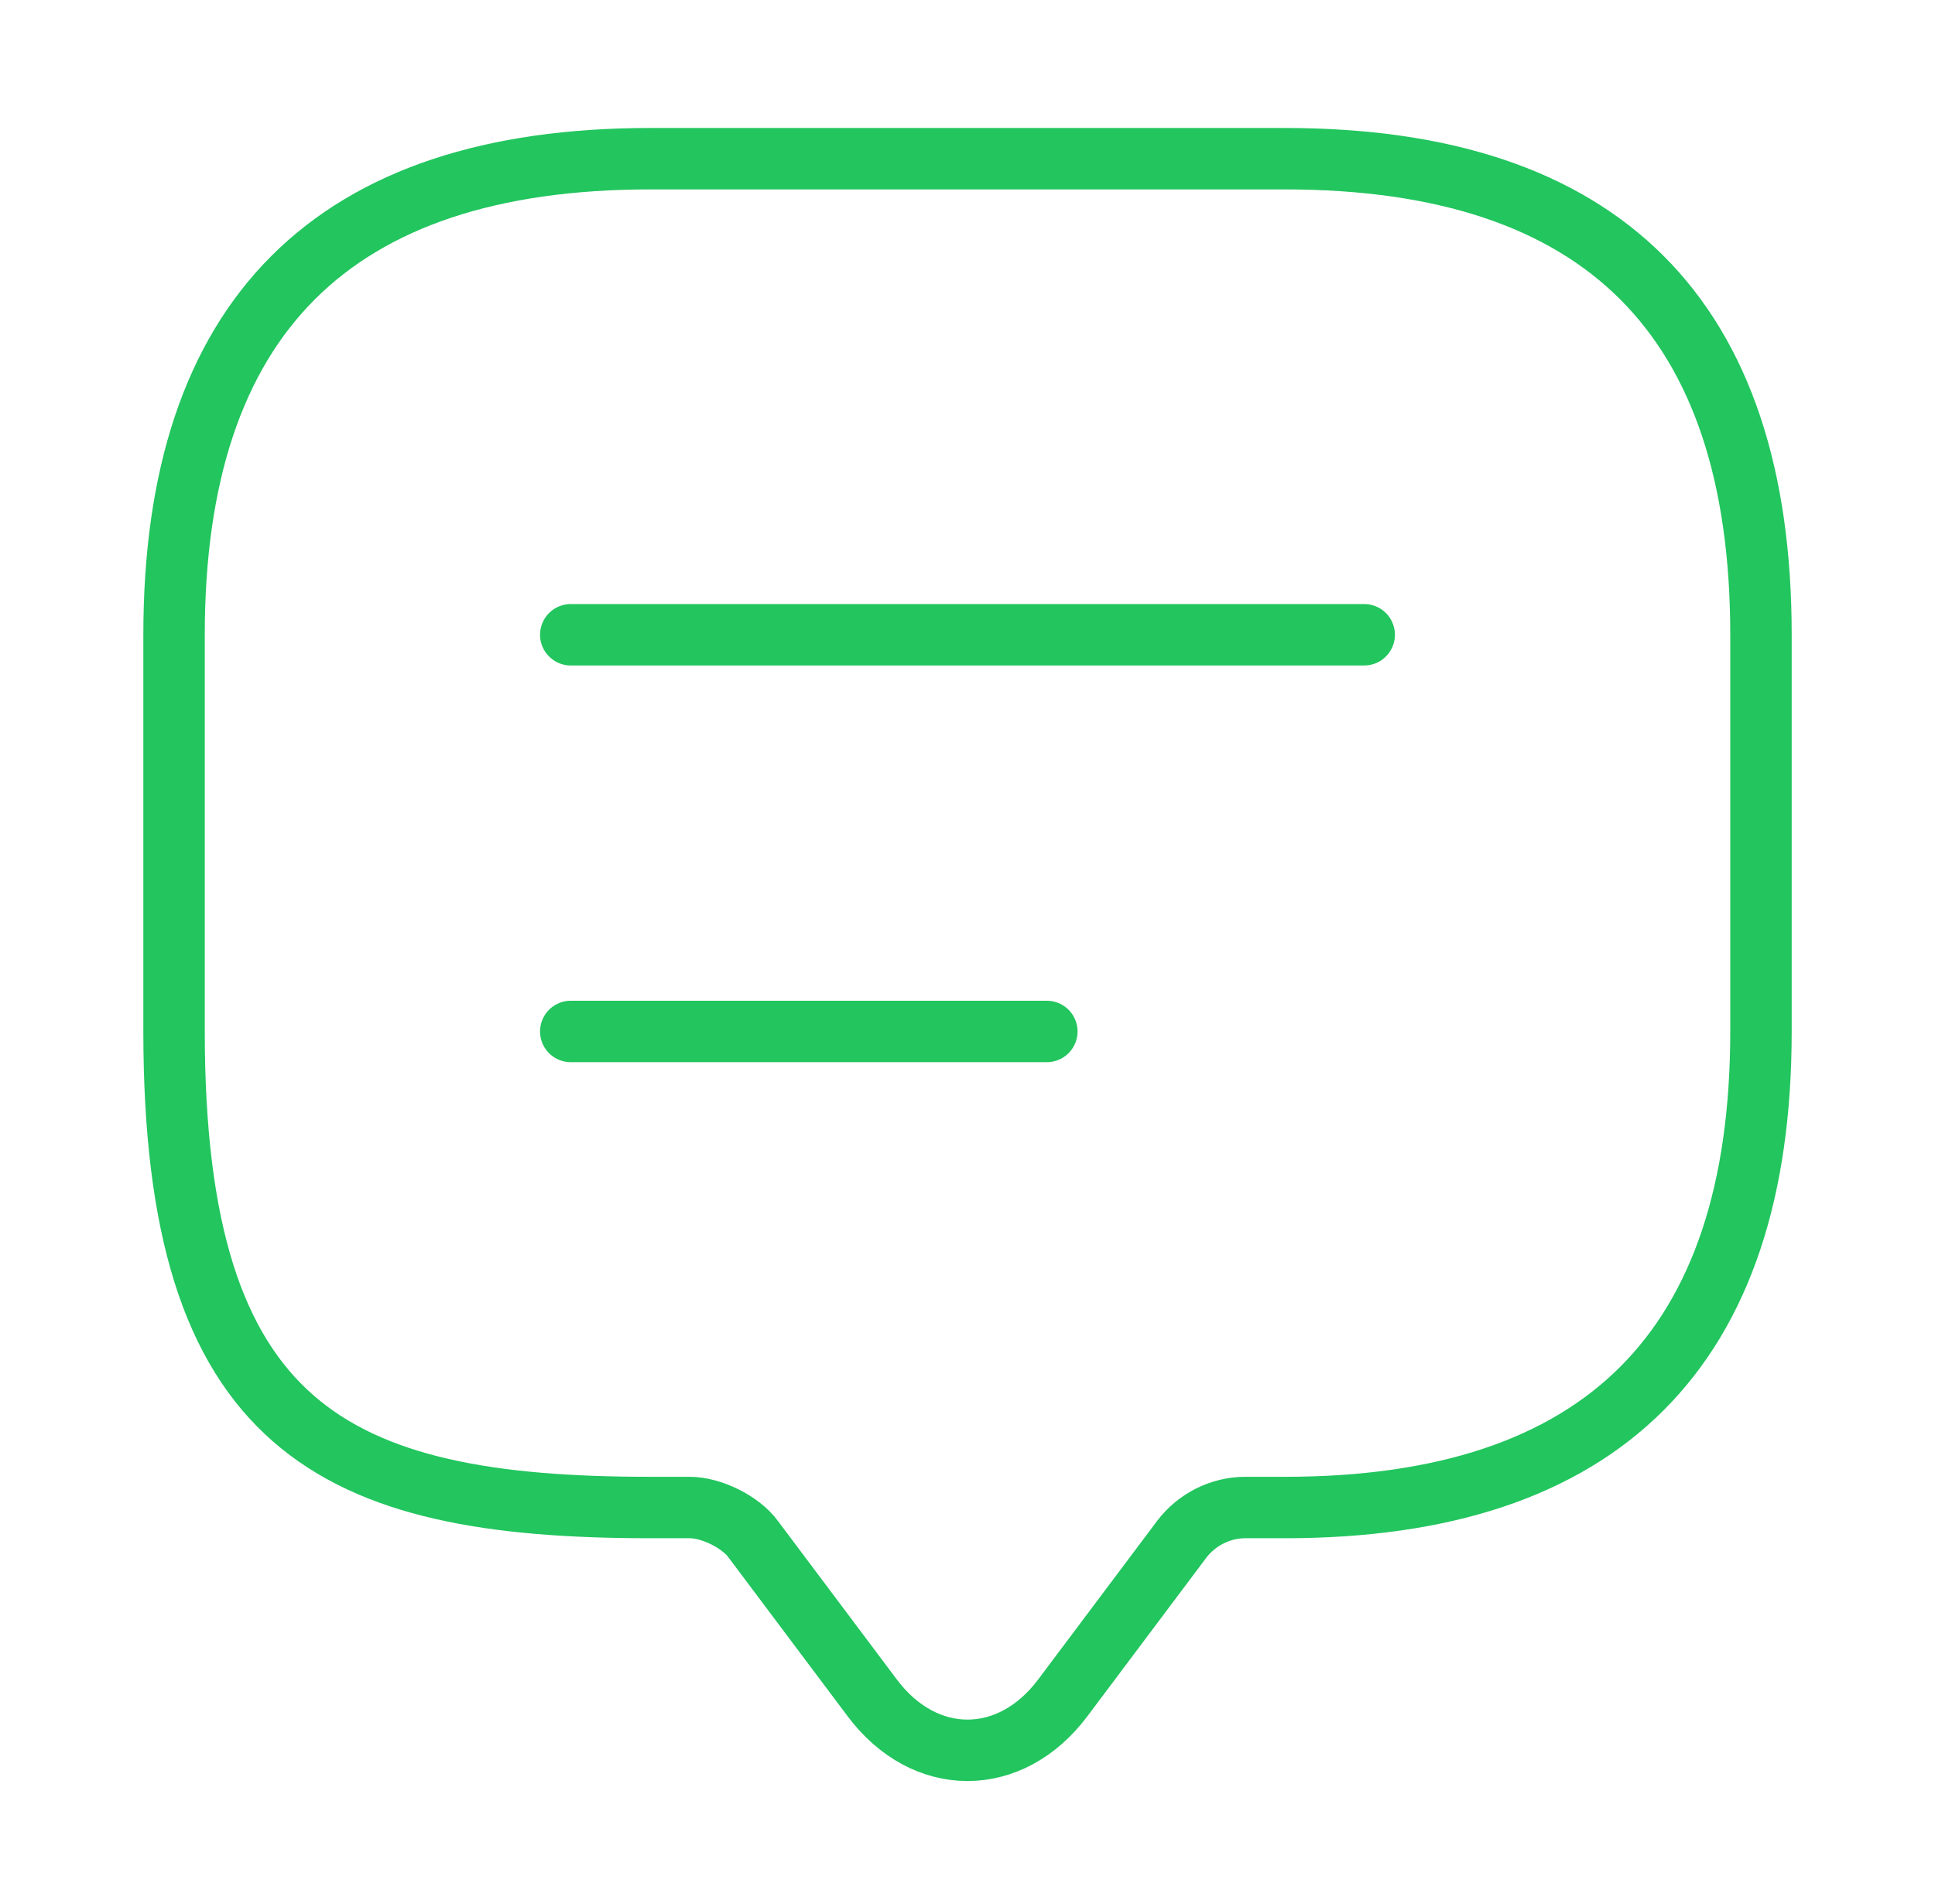
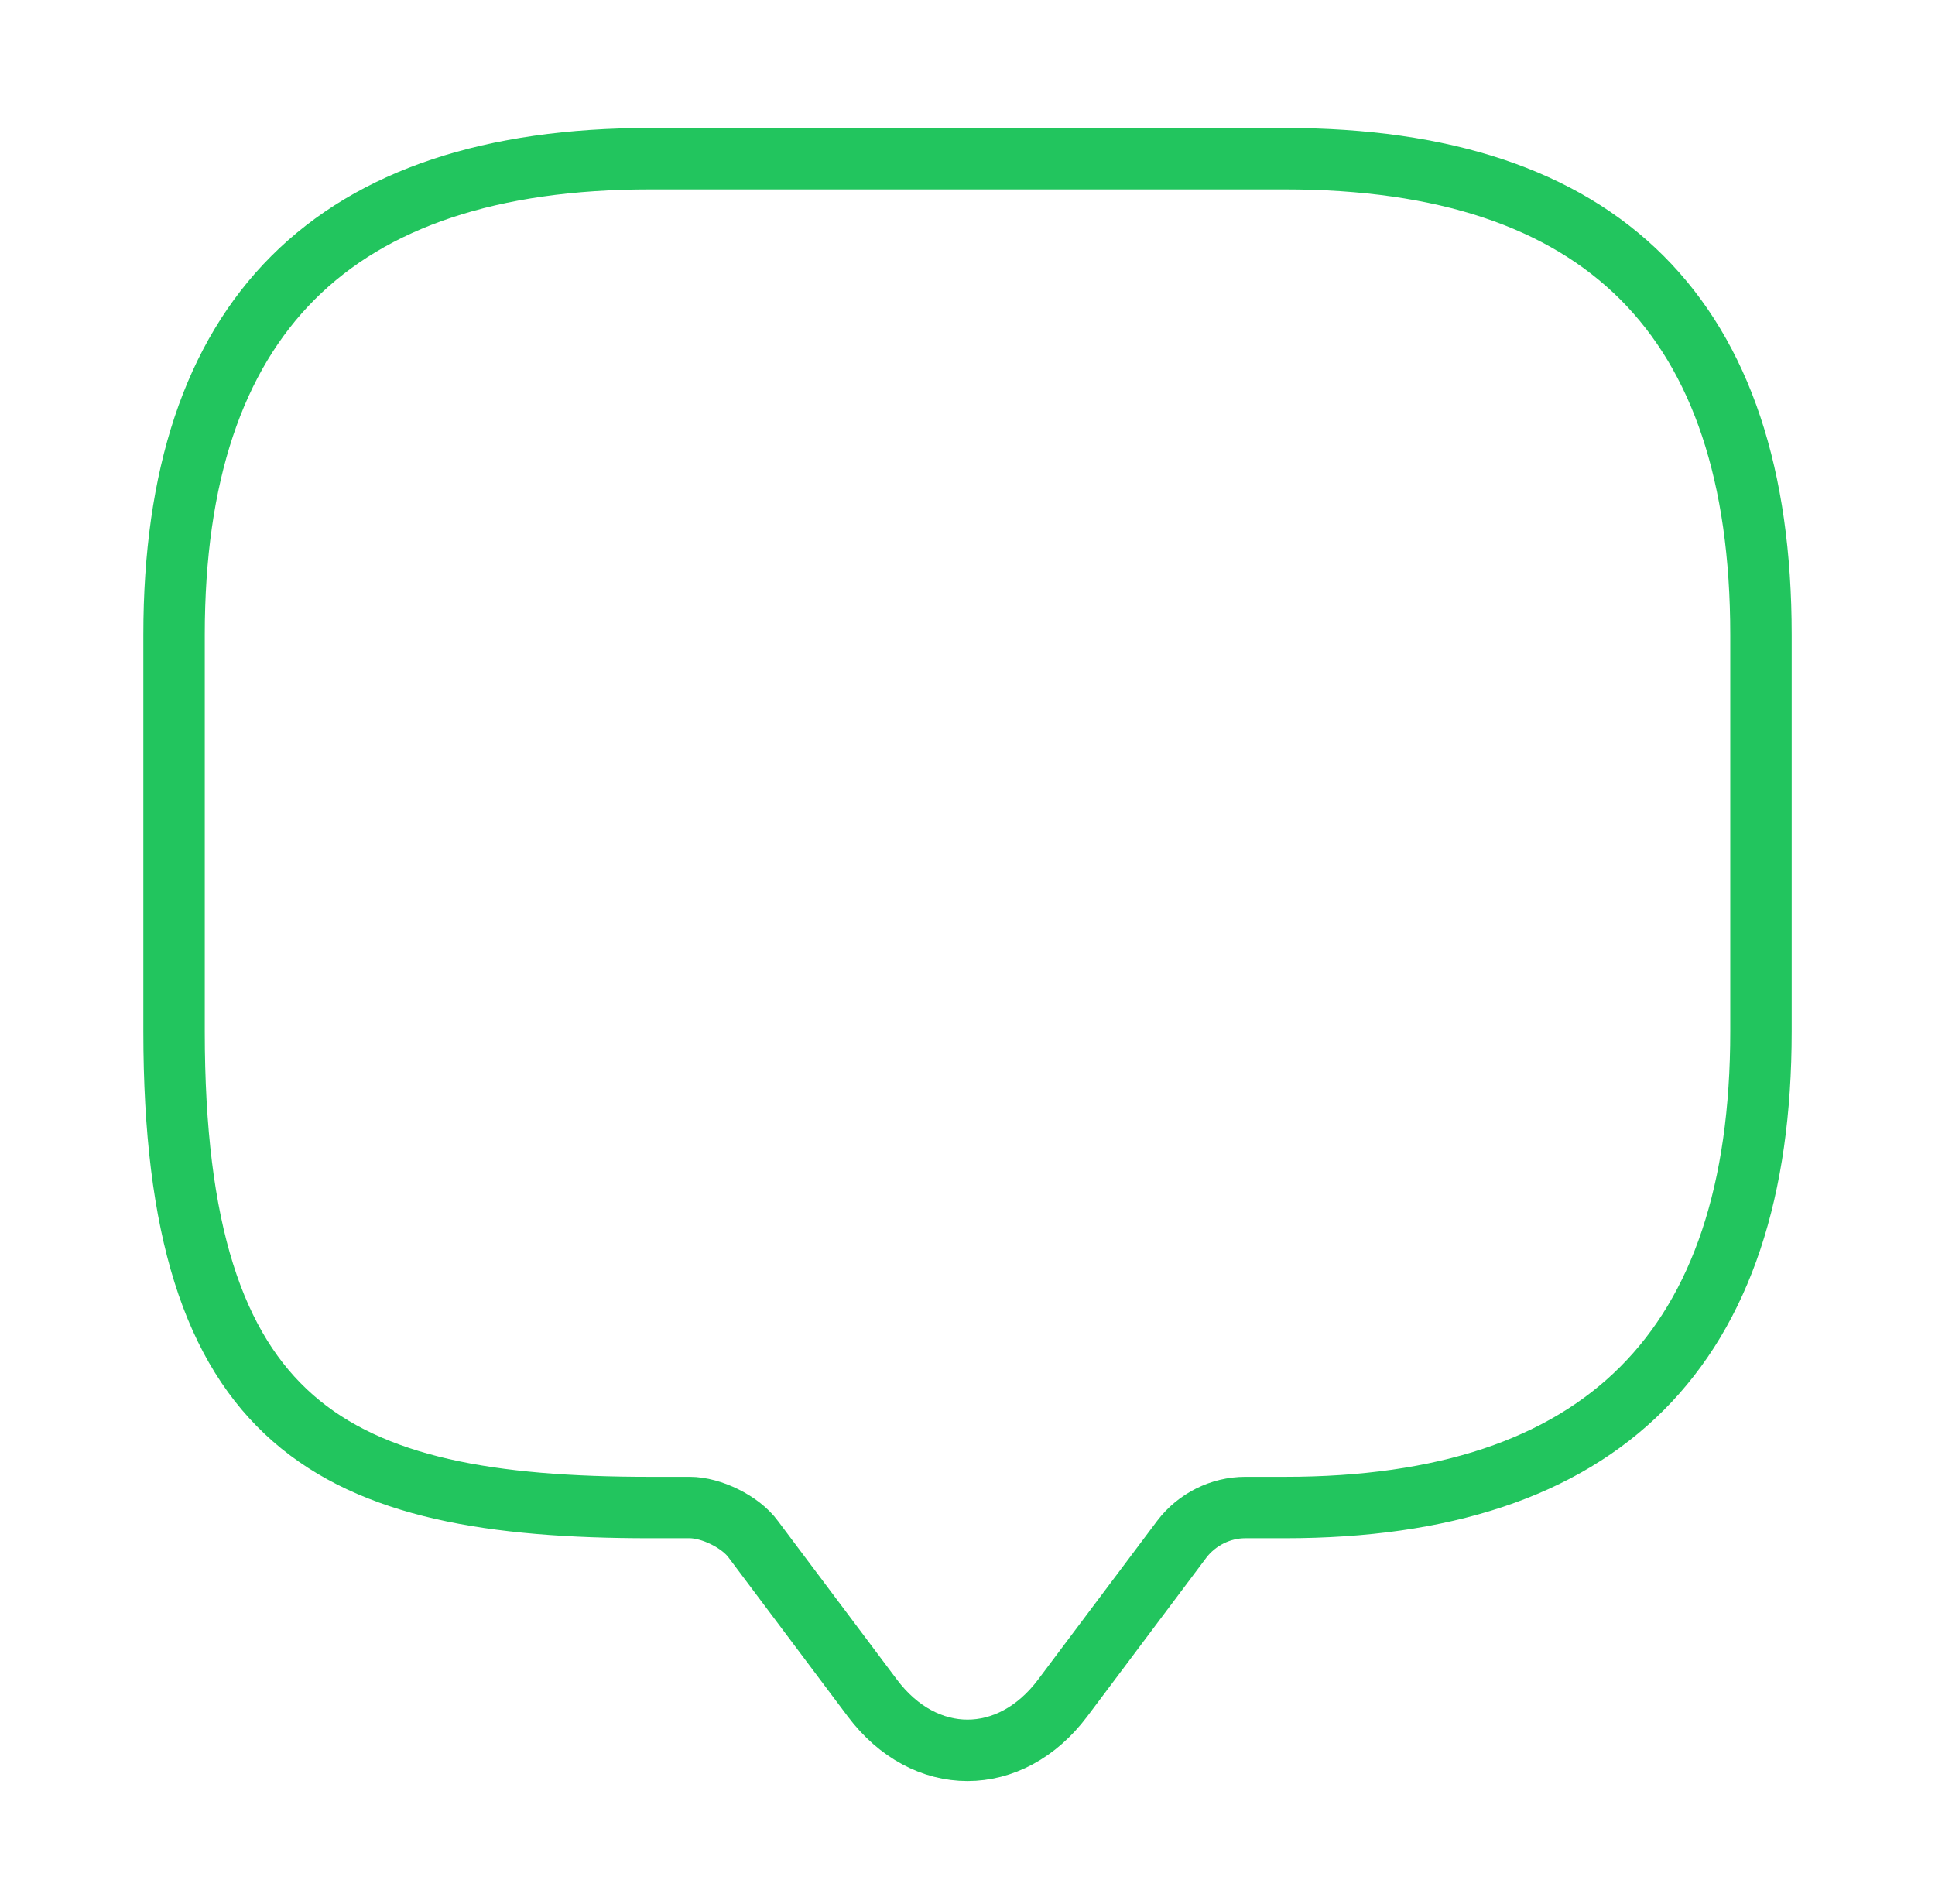
<svg xmlns="http://www.w3.org/2000/svg" width="63" height="62" viewBox="0 0 63 62" fill="none">
  <path d="M22.459 49.083H21.167C10.834 49.083 5.667 46.5 5.667 33.583V20.667C5.667 10.333 10.834 5.167 21.167 5.167H41.834C52.167 5.167 57.334 10.333 57.334 20.667V33.583C57.334 43.917 52.167 49.083 41.834 49.083H40.542C39.741 49.083 38.966 49.471 38.475 50.117L34.6 55.283C32.895 57.557 30.105 57.557 28.4 55.283L24.525 50.117C24.112 49.548 23.156 49.083 22.459 49.083Z" stroke="#22C55E" stroke-width="2" stroke-miterlimit="10" stroke-linecap="round" stroke-linejoin="round" />
-   <path d="M18.583 20.667H44.416" stroke="#22C55E" stroke-width="2" stroke-linecap="round" stroke-linejoin="round" />
-   <path d="M18.583 33.583H34.083" stroke="#22C55E" stroke-width="2" stroke-linecap="round" stroke-linejoin="round" />
</svg>